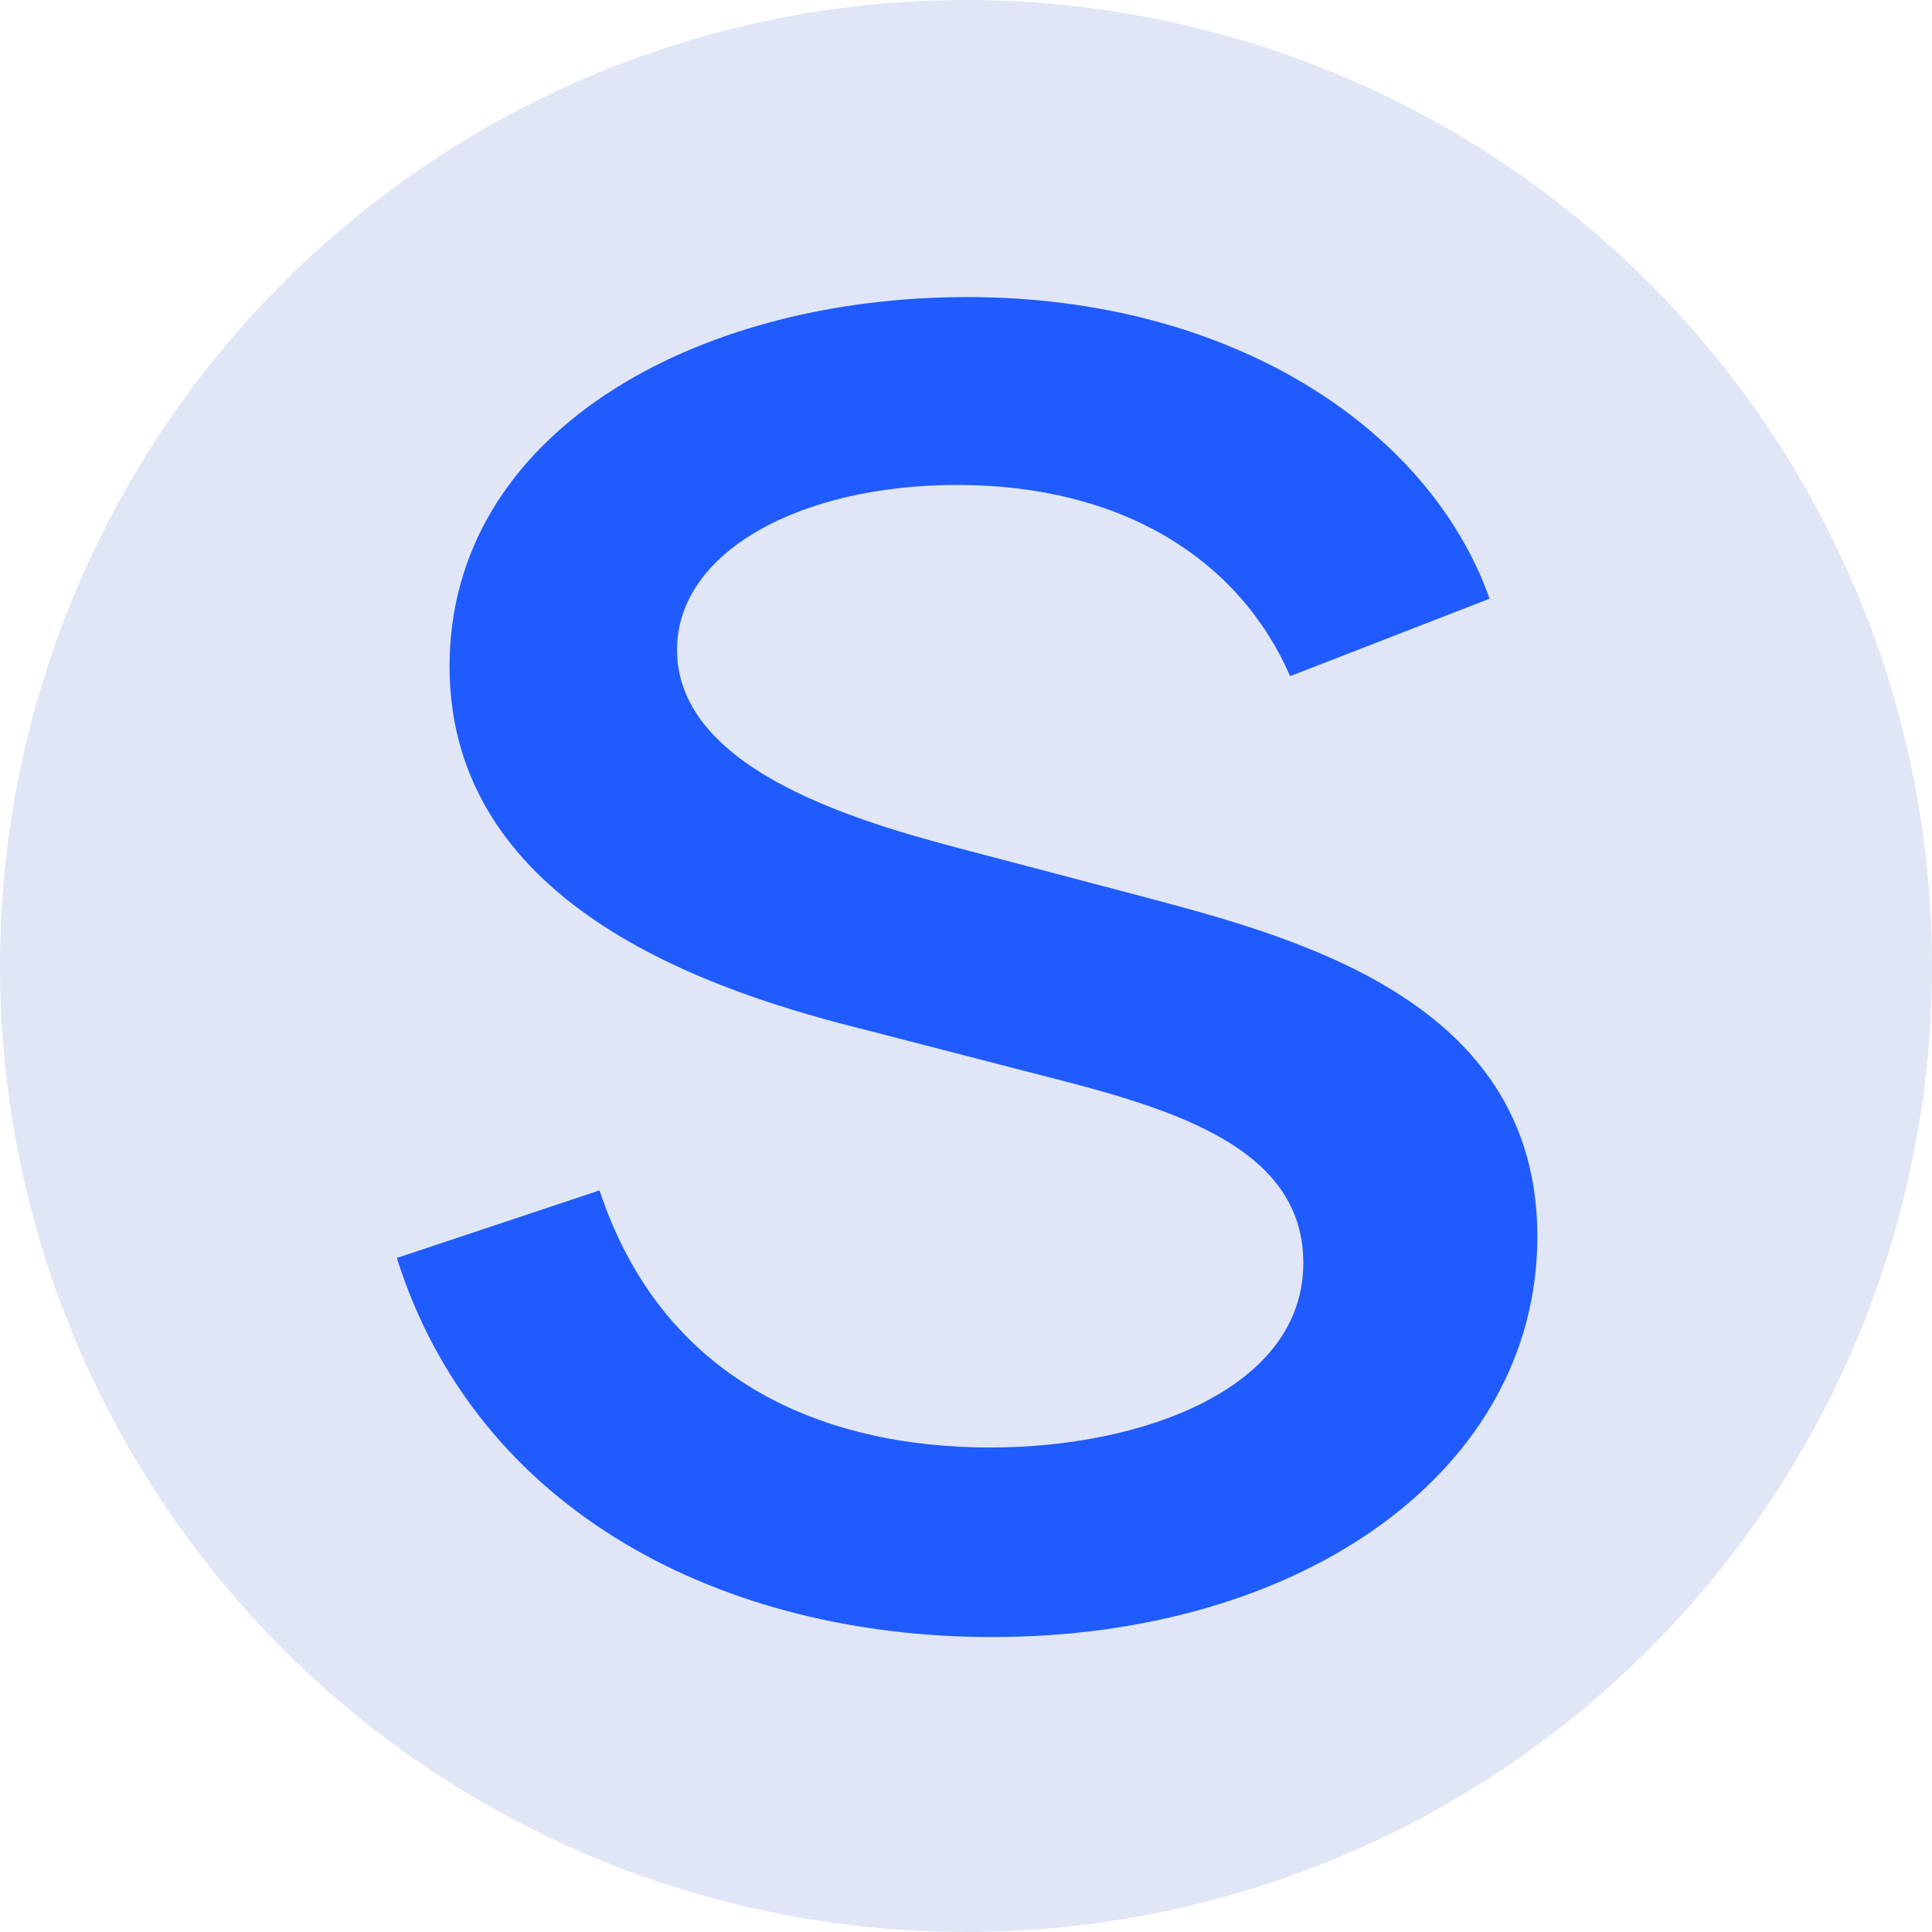
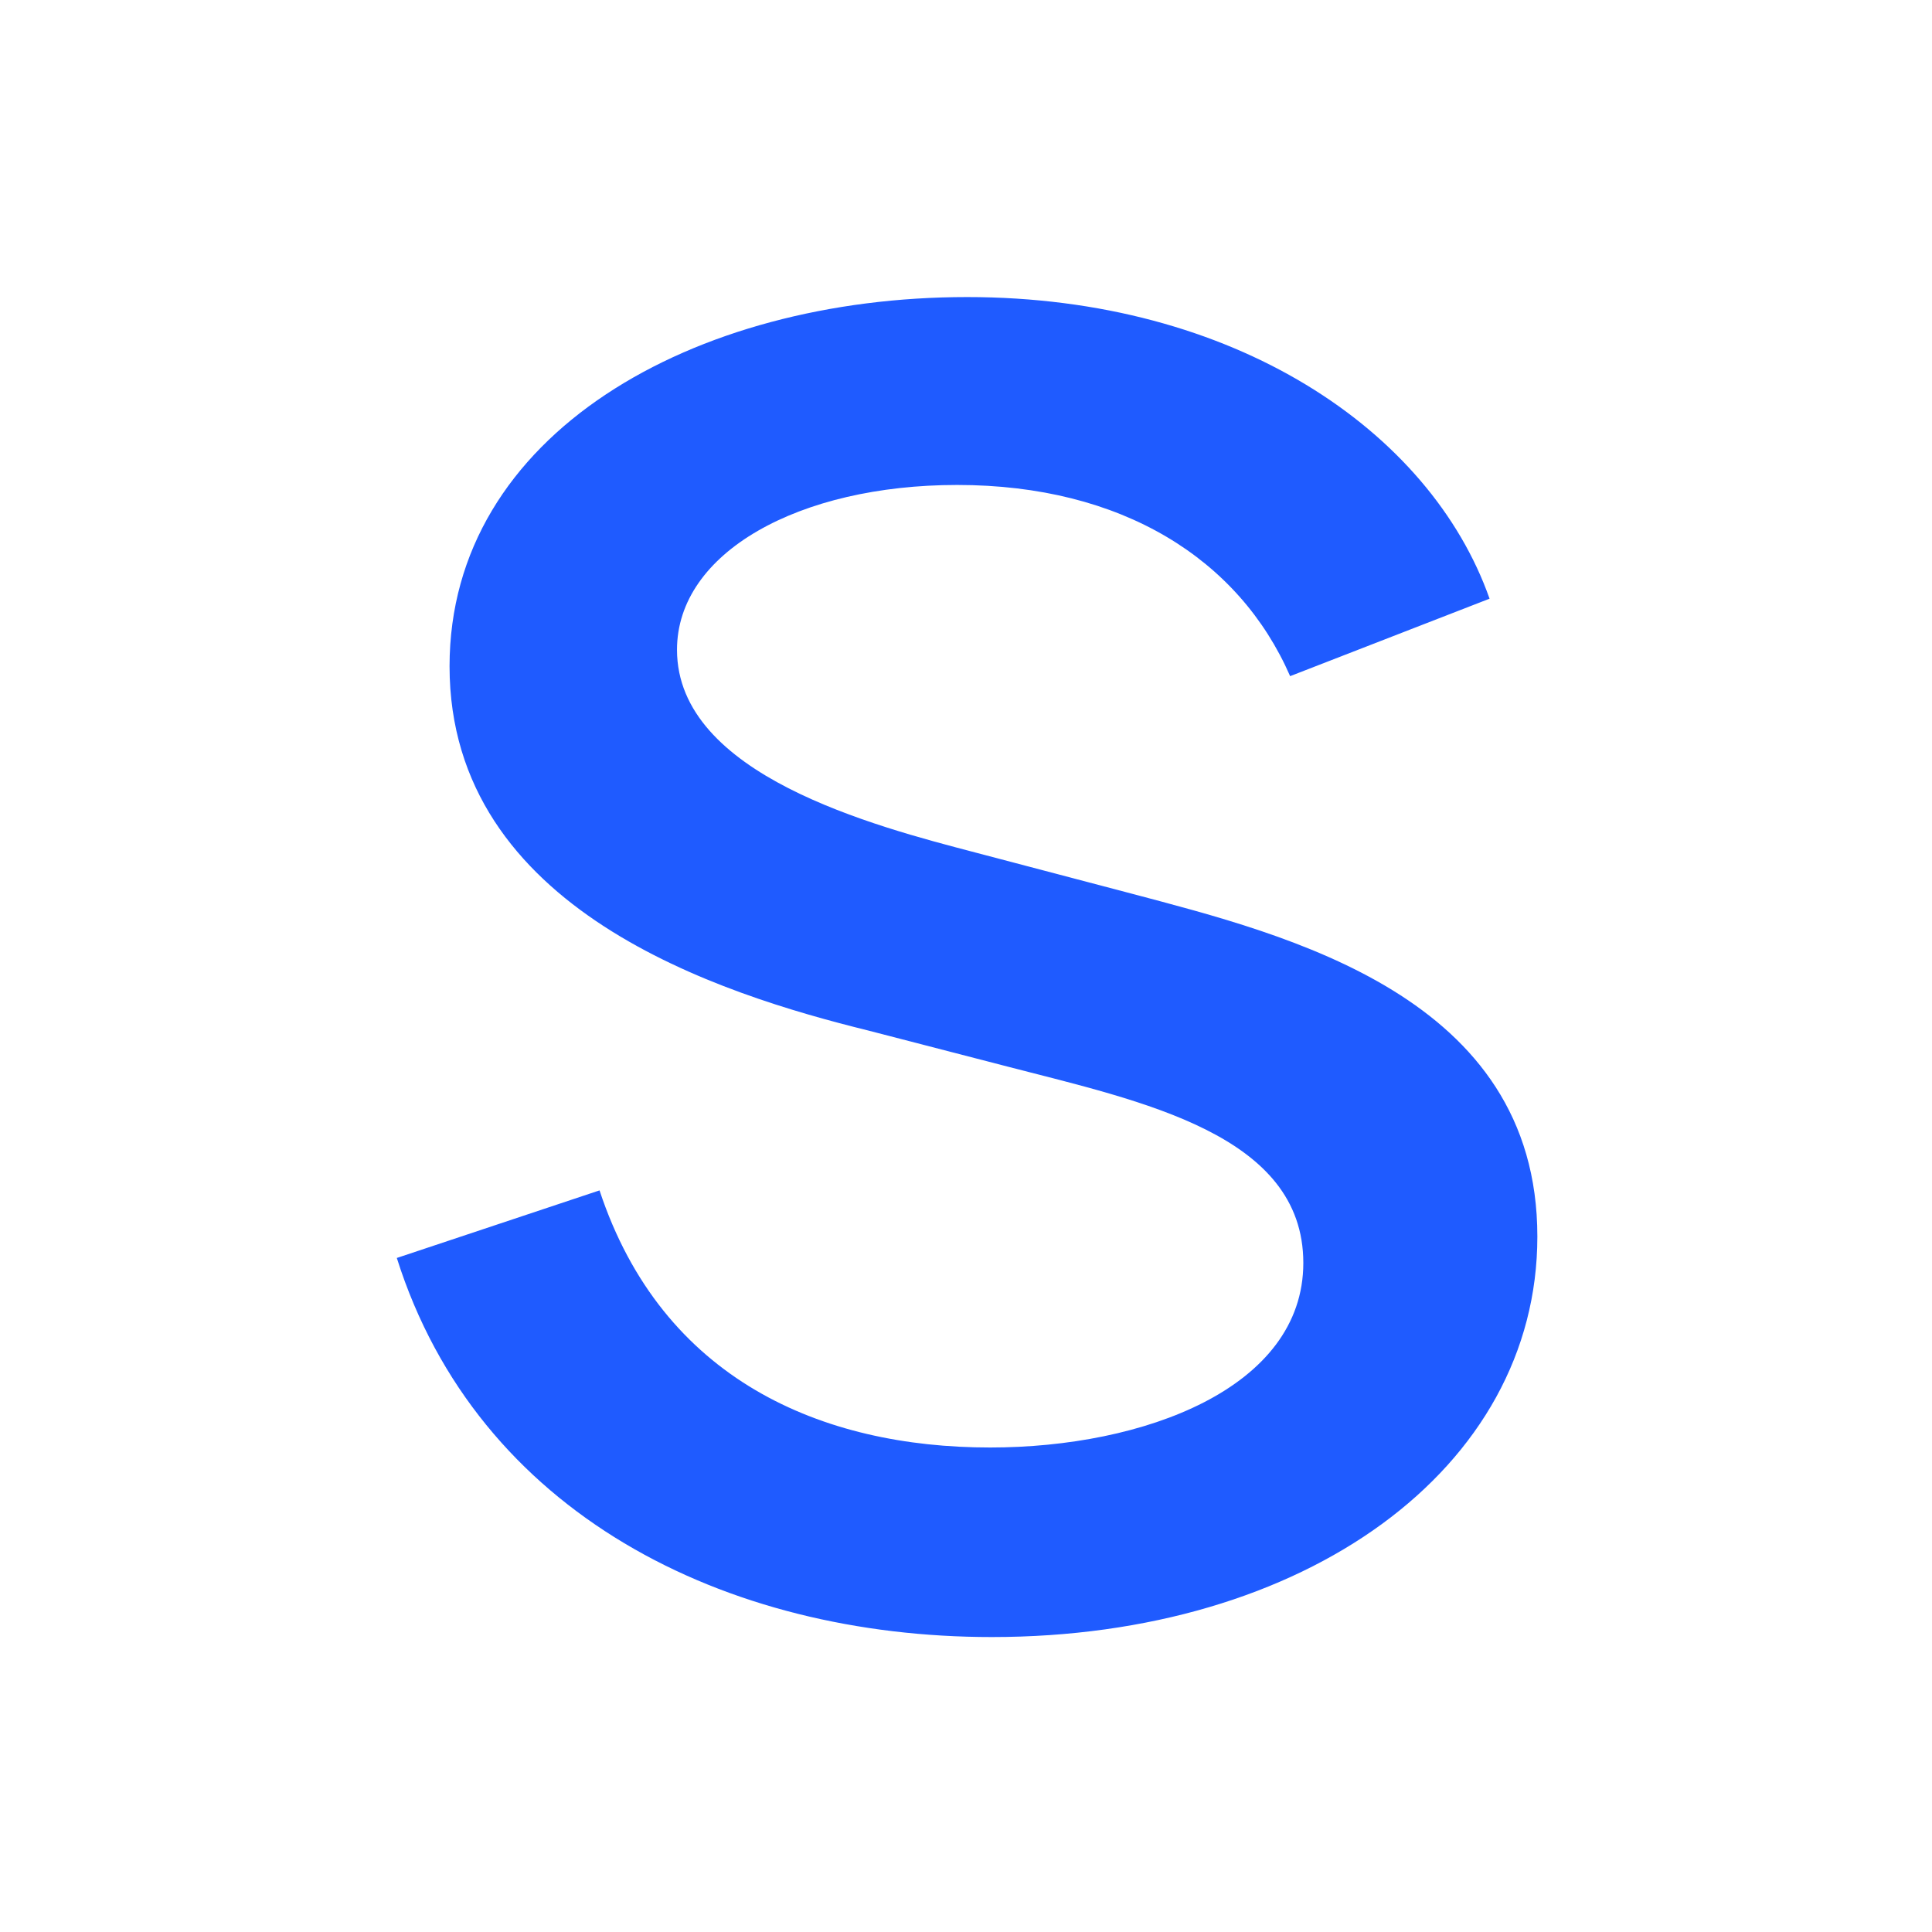
<svg xmlns="http://www.w3.org/2000/svg" width="891" height="891" viewBox="0 0 891 891" fill="none">
-   <circle cx="445.5" cy="445.5" r="445.5" fill="#E0E6F6" />
  <path d="M457.401 754.974C334.263 754.974 220.246 697.966 183 580.147L276.494 548.984C305.379 636.396 379.11 667.561 456.642 667.561C527.333 667.561 601.064 640.196 601.064 582.427C601.064 523.138 526.572 507.936 465.003 491.975L400.393 475.252C332.743 458.53 207.324 419.763 207.324 307.266C207.324 200.09 319.821 137 446.001 137C569.14 137 659.594 198.569 686.957 276.101L594.983 311.827C571.42 257.859 517.451 223.653 441.44 223.653C368.469 223.653 312.22 254.818 312.22 299.665C312.22 357.435 403.434 380.998 449.801 393.158L522.012 412.163C593.463 431.165 709 459.289 709 570.266C709 677.442 601.824 754.974 457.401 754.974Z" fill="#1F5BFF" />
</svg>